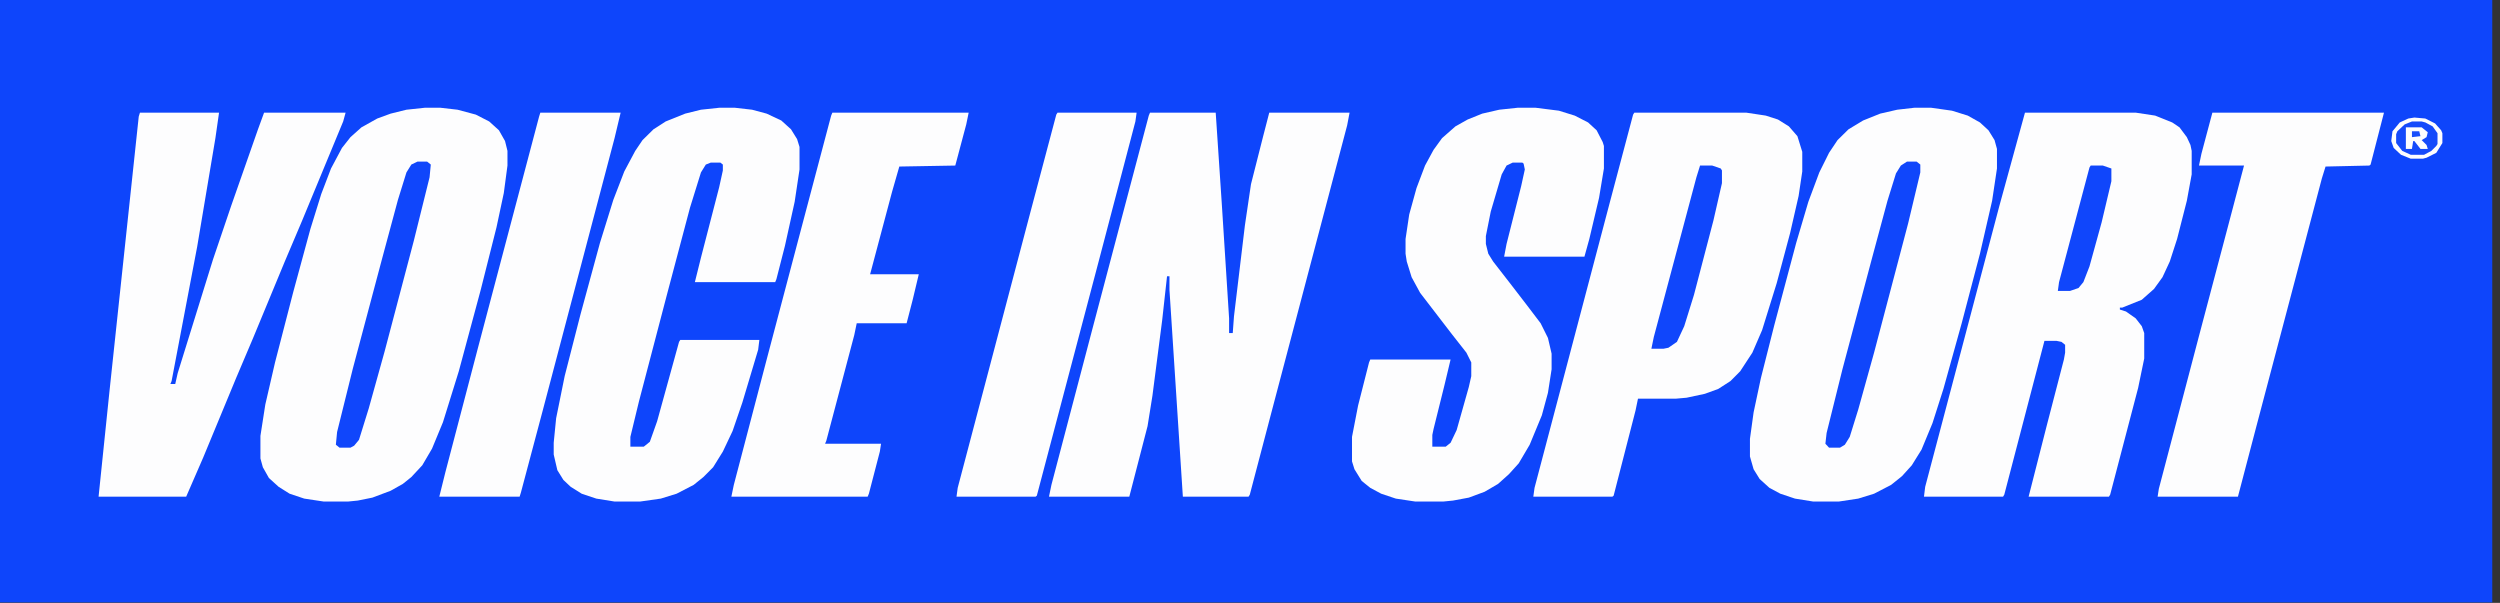
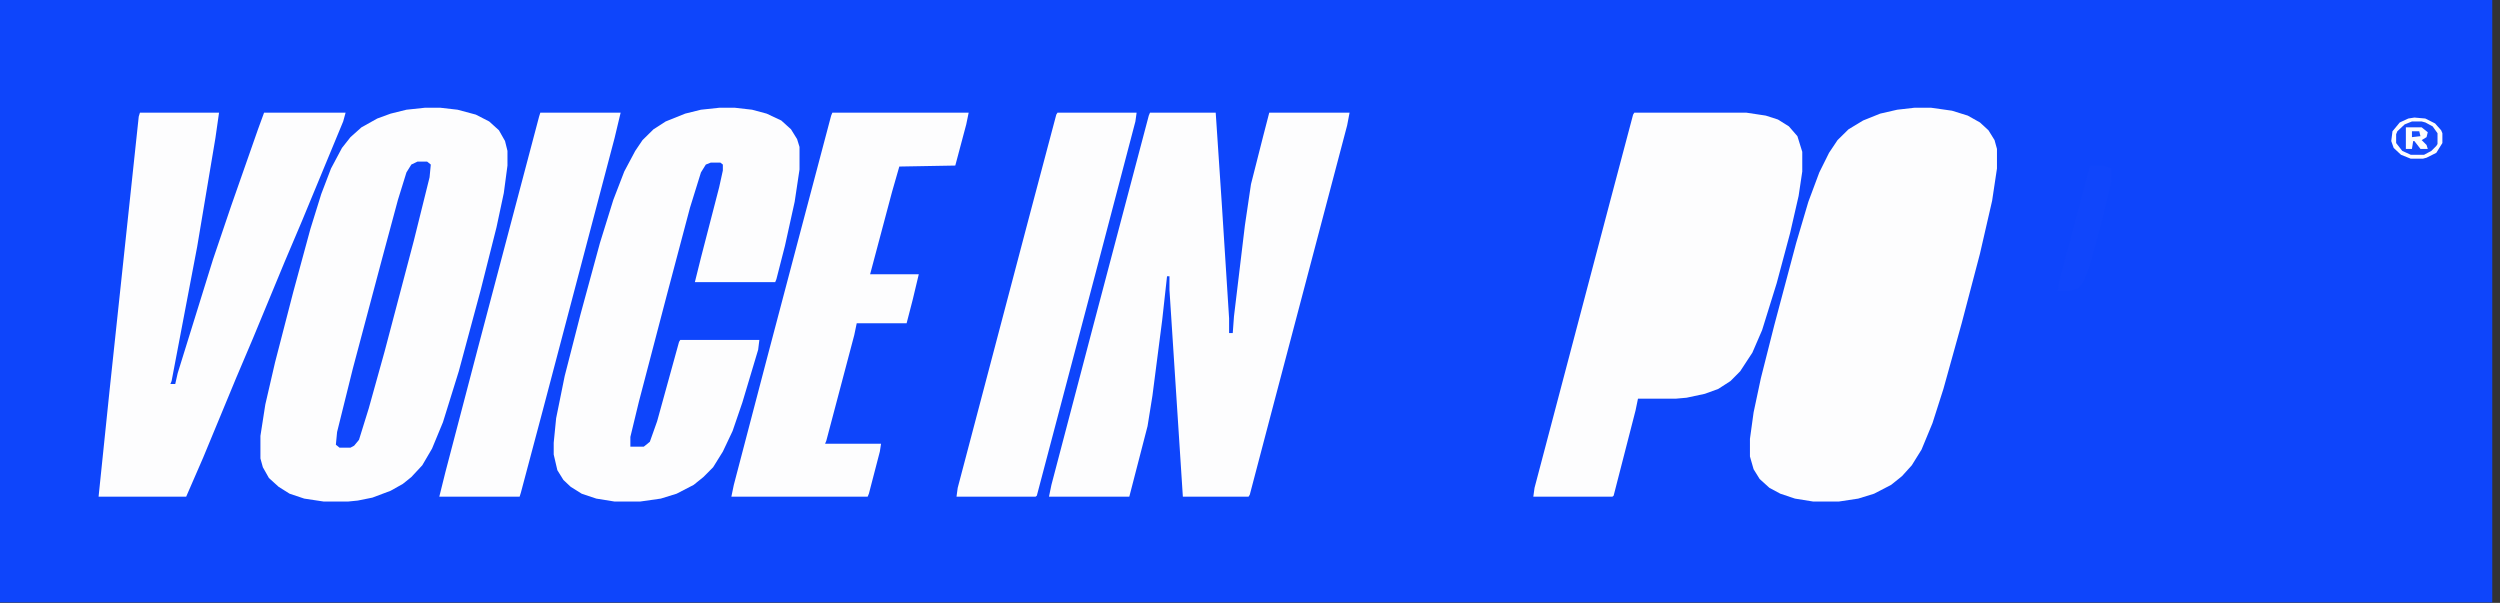
<svg xmlns="http://www.w3.org/2000/svg" width="141" height="34" id="screenshot-43d319a5-8052-80f4-8005-2bea40517130" viewBox="2273 9218 141 34" style="-webkit-print-color-adjust::exact" fill="none" version="1.1">
  <rect x="2273" y="9218" width="141" height="34" fill="#333333" stroke="none" />
  <g id="shape-43d319a5-8052-80f4-8005-2bea40517130" data-testid="Voice in Sport" style="fill:#000000" width="258" height="63" rx="0" ry="0">
    <g id="shape-43d319a5-8052-80f4-8005-2bea40531780" data-testid="base-background" style="display:none">
      <g class="fills" id="fills-43d319a5-8052-80f4-8005-2bea40531780">
        <rect rx="0" ry="0" x="2273" y="9218" transform="matrix(1, 0, 0, 1, 0, 0)" width="141" height="34" fill="none" style="fill:none">
        </rect>
      </g>
    </g>
    <g id="shape-43d319a5-8052-80f4-8005-2bea40531781" data-testid="svg-path">
      <g class="fills" id="fills-43d319a5-8052-80f4-8005-2bea40531781">
        <path d="M2273.000,9218.000L2413.564,9218.000L2413.564,9251.977L2273.000,9251.977L2273.000,9218.000ZZ" style="fill:#0e45fb">
        </path>
      </g>
    </g>
    <g id="shape-43d319a5-8052-80f4-8005-2bea4053421c" data-testid="svg-path">
      <g class="fills" id="fills-43d319a5-8052-80f4-8005-2bea4053421c">
        <path d="M2380.962,9224.078L2381.923,9224.078L2383.090,9224.243L2383.982,9224.520L2384.669,9224.906L2385.149,9225.348L2385.492,9225.901L2385.629,9226.398L2385.629,9227.503L2385.355,9229.326L2384.669,9232.310L2383.639,9236.232L2382.609,9239.934L2381.992,9241.867L2381.374,9243.359L2380.825,9244.243L2380.276,9244.851L2379.658,9245.348L2378.698,9245.845L2377.805,9246.121L2376.707,9246.287L2375.265,9246.287L2374.236,9246.121L2373.412,9245.845L2372.795,9245.514L2372.245,9245.016L2371.903,9244.464L2371.697,9243.746L2371.697,9242.751L2371.903,9241.260L2372.314,9239.326L2373.069,9236.343L2374.305,9231.702L2374.991,9229.381L2375.609,9227.724L2376.158,9226.619L2376.638,9225.901L2377.256,9225.293L2378.079,9224.796L2379.041,9224.409L2380.002,9224.188L2380.962,9224.078ZZ" style="fill:#fdfdfe">
        </path>
      </g>
    </g>
    <g id="shape-43d319a5-8052-80f4-8005-2bea4053421d" data-testid="svg-path">
      <g class="fills" id="fills-43d319a5-8052-80f4-8005-2bea4053421d">
        <path d="M2296.954,9224.078L2297.846,9224.078L2298.807,9224.188L2299.836,9224.464L2300.591,9224.851L2301.140,9225.348L2301.484,9225.956L2301.621,9226.509L2301.621,9227.337L2301.415,9228.884L2301.003,9230.818L2300.111,9234.354L2298.876,9238.939L2297.983,9241.812L2297.366,9243.304L2296.816,9244.243L2296.199,9244.906L2295.718,9245.293L2295.032,9245.679L2294.002,9246.066L2293.179,9246.232L2292.630,9246.287L2291.257,9246.287L2290.159,9246.121L2289.335,9245.845L2288.718,9245.458L2288.168,9244.961L2287.825,9244.353L2287.688,9243.856L2287.688,9242.586L2287.963,9240.818L2288.512,9238.442L2289.541,9234.464L2290.502,9230.928L2291.120,9228.939L2291.669,9227.503L2292.287,9226.343L2292.767,9225.735L2293.385,9225.183L2294.277,9224.685L2295.032,9224.409L2295.924,9224.188L2296.954,9224.078ZZ" style="fill:#fdfdfe">
        </path>
      </g>
    </g>
    <g id="shape-43d319a5-8052-80f4-8005-2bea4053421e" data-testid="svg-path">
      <g class="fills" id="fills-43d319a5-8052-80f4-8005-2bea4053421e">
        <path d="M2337.860,9224.354L2341.566,9224.354L2341.909,9229.492L2342.321,9235.956L2342.321,9236.785L2342.527,9236.785L2342.596,9235.845L2343.213,9230.707L2343.556,9228.387L2344.243,9225.680L2344.586,9224.354L2349.116,9224.354L2348.979,9225.072L2344.723,9241.204L2343.488,9245.900L2343.419,9246.011L2339.713,9246.011L2338.958,9234.354L2338.958,9233.580L2338.821,9233.580L2338.546,9236.066L2337.997,9240.320L2337.722,9242.033L2336.693,9246.011L2332.163,9246.011L2332.300,9245.348L2334.565,9236.729L2336.418,9229.713L2337.791,9224.520L2337.860,9224.354ZZ" style="fill:#fdfdfe">
        </path>
      </g>
    </g>
    <g id="shape-43d319a5-8052-80f4-8005-2bea4053a628" data-testid="svg-path">
      <g class="fills" id="fills-43d319a5-8052-80f4-8005-2bea4053a628">
-         <path d="M2387.208,9224.354L2393.454,9224.354L2394.552,9224.520L2395.513,9224.906L2395.925,9225.183L2396.337,9225.735L2396.542,9226.177L2396.611,9226.509L2396.611,9227.834L2396.337,9229.326L2395.787,9231.481L2395.375,9232.751L2394.964,9233.635L2394.484,9234.298L2393.797,9234.906L2392.699,9235.348L2392.561,9235.348L2392.561,9235.459L2392.905,9235.569L2393.454,9235.956L2393.797,9236.398L2393.934,9236.785L2393.934,9238.221L2393.591,9239.878L2392.013,9245.900L2391.944,9246.011L2387.414,9246.011L2388.443,9241.978L2389.404,9238.276L2389.473,9237.889L2389.473,9237.447L2389.267,9237.282L2388.993,9237.226L2388.306,9237.226L2386.041,9245.900L2385.973,9246.011L2381.512,9246.011L2381.580,9245.458L2383.639,9237.668L2385.767,9229.602L2387.208,9224.354ZL2387.208,9224.354ZZ" style="fill:#fdfdfe">
-         </path>
-       </g>
+         </g>
    </g>
    <g id="shape-43d319a5-8052-80f4-8005-2bea4053a629" data-testid="svg-path">
      <g class="fills" id="fills-43d319a5-8052-80f4-8005-2bea4053a629">
        <path d="M2365.176,9224.354L2371.491,9224.354L2372.589,9224.520L2373.275,9224.741L2373.893,9225.127L2374.374,9225.680L2374.648,9226.564L2374.648,9227.669L2374.442,9229.050L2373.961,9231.149L2373.207,9233.967L2372.383,9236.619L2371.834,9237.889L2371.147,9238.939L2370.598,9239.492L2369.912,9239.934L2369.157,9240.210L2368.127,9240.431L2367.510,9240.486L2365.382,9240.486L2365.245,9241.149L2364.009,9245.956L2363.941,9246.011L2359.479,9246.011L2359.548,9245.514L2363.803,9229.381L2365.107,9224.464L2365.176,9224.354ZZ" style="fill:#fdfdfe">
        </path>
      </g>
    </g>
    <g id="shape-43d319a5-8052-80f4-8005-2bea4053a62a" data-testid="svg-path">
      <g class="fills" id="fills-43d319a5-8052-80f4-8005-2bea4053a62a">
        <path d="M2313.563,9224.078L2314.456,9224.078L2315.417,9224.188L2316.240,9224.409L2317.064,9224.796L2317.613,9225.293L2317.956,9225.846L2318.093,9226.288L2318.093,9227.558L2317.819,9229.381L2317.270,9231.868L2316.789,9233.746L2316.721,9233.912L2312.191,9233.912L2312.534,9232.531L2313.563,9228.553L2313.769,9227.614L2313.769,9227.282L2313.632,9227.172L2313.083,9227.172L2312.808,9227.282L2312.534,9227.724L2311.916,9229.713L2310.612,9234.630L2309.034,9240.652L2308.553,9242.641L2308.553,9243.193L2309.308,9243.193L2309.651,9242.917L2310.063,9241.757L2311.298,9237.282L2311.367,9237.171L2315.828,9237.171L2315.760,9237.724L2314.867,9240.707L2314.318,9242.309L2313.769,9243.469L2313.220,9244.353L2312.671,9244.906L2312.122,9245.348L2311.161,9245.845L2310.269,9246.121L2309.102,9246.287L2307.661,9246.287L2306.631,9246.121L2305.808,9245.845L2305.190,9245.458L2304.778,9245.072L2304.435,9244.519L2304.229,9243.635L2304.229,9242.972L2304.366,9241.591L2304.847,9239.215L2305.739,9235.735L2306.837,9231.702L2307.592,9229.271L2308.210,9227.669L2308.828,9226.509L2309.239,9225.901L2309.857,9225.293L2310.543,9224.851L2311.642,9224.409L2312.534,9224.188L2313.563,9224.078ZZ" style="fill:#fdfdfe">
        </path>
      </g>
    </g>
    <g id="shape-43d319a5-8052-80f4-8005-2bea4053ee5b" data-testid="svg-path">
      <g class="fills" id="fills-43d319a5-8052-80f4-8005-2bea4053ee5b">
-         <path d="M2358.588,9224.078L2359.617,9224.078L2360.921,9224.243L2361.814,9224.520L2362.568,9224.906L2363.049,9225.348L2363.392,9226.011L2363.461,9226.232L2363.461,9227.503L2363.186,9229.160L2362.637,9231.481L2362.362,9232.475L2357.833,9232.475L2357.970,9231.757L2358.794,9228.498L2359.000,9227.558L2358.931,9227.227L2358.862,9227.172L2358.313,9227.172L2357.970,9227.337L2357.696,9227.835L2357.078,9229.934L2356.803,9231.315L2356.803,9231.757L2356.940,9232.310L2357.215,9232.752L2358.244,9234.077L2359.137,9235.238L2359.892,9236.232L2360.304,9237.061L2360.510,9237.945L2360.510,9238.829L2360.304,9240.155L2359.960,9241.425L2359.274,9243.083L2358.656,9244.132L2358.107,9244.740L2357.490,9245.293L2356.734,9245.735L2355.842,9246.066L2354.950,9246.232L2354.401,9246.287L2352.822,9246.287L2351.724,9246.121L2350.900,9245.845L2350.283,9245.514L2349.802,9245.127L2349.391,9244.464L2349.253,9244.022L2349.253,9242.641L2349.596,9240.873L2350.214,9238.442L2350.283,9238.276L2354.813,9238.276L2354.470,9239.713L2353.852,9242.199L2353.783,9242.530L2353.783,9243.193L2354.538,9243.193L2354.813,9242.972L2355.156,9242.254L2355.842,9239.823L2355.980,9239.215L2355.980,9238.442L2355.705,9237.890L2354.881,9236.840L2353.097,9234.519L2352.616,9233.635L2352.342,9232.752L2352.273,9232.310L2352.273,9231.481L2352.479,9230.100L2352.891,9228.608L2353.372,9227.337L2353.852,9226.453L2354.332,9225.790L2355.087,9225.127L2355.774,9224.741L2356.597,9224.409L2357.558,9224.188L2358.588,9224.078ZZ" style="fill:#fdfdfe">
-         </path>
-       </g>
+         </g>
    </g>
    <g id="shape-43d319a5-8052-80f4-8005-2bea4053ee5c" data-testid="svg-path">
      <g class="fills" id="fills-43d319a5-8052-80f4-8005-2bea4053ee5c">
        <path d="M2280.893,9224.354L2285.354,9224.354L2285.149,9225.790L2284.119,9231.923L2282.678,9239.492L2282.609,9239.657L2282.884,9239.657L2283.021,9239.050L2285.011,9232.641L2286.041,9229.602L2287.551,9225.293L2287.894,9224.354L2292.492,9224.354L2292.355,9224.851L2290.022,9230.486L2289.061,9232.751L2287.276,9237.061L2286.315,9239.326L2284.462,9243.801L2283.501,9246.011L2278.560,9246.011L2279.177,9240.044L2280.825,9224.575L2280.893,9224.354ZZ" style="fill:#fdfdfe">
        </path>
      </g>
    </g>
    <g id="shape-43d319a5-8052-80f4-8005-2bea40541eaf" data-testid="svg-path">
      <g class="fills" id="fills-43d319a5-8052-80f4-8005-2bea40541eaf">
        <path d="M2319.946,9224.354L2327.633,9224.354L2327.496,9225.017L2326.878,9227.337L2323.721,9227.393L2323.309,9228.829L2322.074,9233.470L2324.819,9233.470L2324.476,9234.906L2324.133,9236.232L2321.319,9236.232L2321.181,9236.895L2319.603,9242.862L2319.534,9243.027L2322.691,9243.027L2322.623,9243.469L2322.005,9245.845L2321.936,9246.011L2314.249,9246.011L2314.387,9245.348L2316.240,9238.276L2318.093,9231.260L2319.877,9224.520L2319.946,9224.354ZZ" style="fill:#fdfdfe">
        </path>
      </g>
    </g>
    <g id="shape-43d319a5-8052-80f4-8005-2bea40541eb0" data-testid="svg-path">
      <g class="fills" id="fills-43d319a5-8052-80f4-8005-2bea40541eb0">
-         <path d="M2397.778,9224.354L2407.456,9224.354L2406.701,9227.282L2406.632,9227.337L2404.161,9227.393L2403.955,9228.055L2400.249,9242.088L2399.220,9246.011L2394.690,9246.011L2394.758,9245.569L2397.023,9236.950L2398.601,9230.984L2399.563,9227.337L2397.023,9227.337L2397.160,9226.674L2397.778,9224.354ZZ" style="fill:#fdfdfe">
-         </path>
-       </g>
+         </g>
    </g>
    <g id="shape-43d319a5-8052-80f4-8005-2bea40541eb1" data-testid="svg-path">
      <g class="fills" id="fills-43d319a5-8052-80f4-8005-2bea40541eb1">
        <path d="M2303.474,9224.354L2308.004,9224.354L2307.661,9225.790L2303.611,9241.149L2302.376,9245.790L2302.307,9246.011L2297.777,9246.011L2298.120,9244.630L2299.973,9237.558L2301.827,9230.542L2303.405,9224.575L2303.474,9224.354ZZ" style="fill:#fdfdfe">
        </path>
      </g>
    </g>
    <g id="shape-43d319a5-8052-80f4-8005-2bea40541eb2" data-testid="svg-path">
      <g class="fills" id="fills-43d319a5-8052-80f4-8005-2bea40541eb2">
        <path d="M2332.644,9224.354L2337.105,9224.354L2337.036,9224.851L2334.977,9232.696L2331.477,9245.956L2331.408,9246.011L2326.947,9246.011L2327.015,9245.514L2331.065,9230.155L2332.575,9224.464L2332.644,9224.354ZZ" style="fill:#fdfdfe">
        </path>
      </g>
    </g>
    <g id="shape-43d319a5-8052-80f4-8005-2bea40541eb3" data-testid="svg-path">
      <g class="fills" id="fills-43d319a5-8052-80f4-8005-2bea40541eb3">
        <path d="M2296.542,9227.116L2297.091,9227.116L2297.297,9227.281L2297.228,9228.000L2296.336,9231.591L2294.689,9237.833L2293.796,9241.038L2293.247,9242.806L2292.973,9243.137L2292.767,9243.248L2292.149,9243.248L2291.943,9243.082L2292.012,9242.364L2292.904,9238.773L2294.551,9232.585L2295.444,9229.270L2295.924,9227.723L2296.199,9227.281L2296.542,9227.116ZZ" style="fill:#1046fb">
        </path>
      </g>
    </g>
    <g id="shape-43d319a5-8052-80f4-8005-2bea40545fae" data-testid="svg-path">
      <g class="fills" id="fills-43d319a5-8052-80f4-8005-2bea40545fae">
-         <path d="M2380.551,9227.116L2381.100,9227.116L2381.306,9227.281L2381.306,9227.723L2380.620,9230.596L2378.698,9237.889L2377.806,9241.093L2377.325,9242.640L2377.050,9243.082L2376.776,9243.248L2376.158,9243.248L2375.952,9243.027L2376.021,9242.419L2376.913,9238.828L2378.560,9232.640L2379.453,9229.325L2379.933,9227.779L2380.208,9227.337L2380.551,9227.116ZZ" style="fill:#1046fb">
-         </path>
-       </g>
+         </g>
    </g>
    <g id="shape-43d319a5-8052-80f4-8005-2bea40545faf" data-testid="svg-path">
      <g class="fills" id="fills-43d319a5-8052-80f4-8005-2bea40545faf">
-         <path d="M2368.883,9227.337L2369.569,9227.337L2370.050,9227.503L2370.118,9227.613L2370.118,9228.331L2369.638,9230.431L2368.540,9234.630L2367.991,9236.397L2367.579,9237.281L2367.098,9237.613L2366.824,9237.668L2366.138,9237.668L2366.275,9237.005L2368.677,9228.000L2368.883,9227.337ZZ" style="fill:#1046fb">
-         </path>
-       </g>
+         </g>
    </g>
    <g id="shape-43d319a5-8052-80f4-8005-2bea40545fb0" data-testid="svg-path">
      <g class="fills" id="fills-43d319a5-8052-80f4-8005-2bea40545fb0">
        <path d="M2390.915,9227.337L2391.601,9227.337L2392.082,9227.503L2392.082,9228.221L2391.532,9230.541L2390.846,9233.027L2390.503,9233.911L2390.228,9234.243L2389.748,9234.409L2389.062,9234.409L2389.130,9233.911L2390.846,9227.447L2390.915,9227.337ZZ" style="fill:#1046fb">
        </path>
      </g>
    </g>
    <g id="shape-43d319a5-8052-80f4-8005-2bea40545fb1" data-testid="svg-path">
      <g class="fills" id="fills-43d319a5-8052-80f4-8005-2bea40545fb1">
        <path d="M2409.171,9224.630L2409.789,9224.685L2410.338,9224.962L2410.681,9225.348L2410.750,9225.514L2410.750,9226.067L2410.407,9226.619L2409.857,9226.895L2409.652,9226.950L2408.966,9226.950L2408.416,9226.729L2408.004,9226.343L2407.867,9225.956L2407.936,9225.404L2408.347,9224.906L2408.828,9224.685L2409.171,9224.630ZZ" style="fill:#154afb">
        </path>
      </g>
    </g>
    <g id="shape-43d319a5-8052-80f4-8005-2bea4054bf12" data-testid="svg-path">
      <g class="fills" id="fills-43d319a5-8052-80f4-8005-2bea4054bf12">
        <path d="M2409.171,9224.630L2409.789,9224.685L2410.338,9224.962L2410.681,9225.348L2410.750,9225.514L2410.750,9226.067L2410.407,9226.619L2409.857,9226.895L2409.652,9226.950L2408.966,9226.950L2408.416,9226.729L2408.004,9226.343L2407.867,9225.956L2407.936,9225.404L2408.347,9224.906L2408.828,9224.685L2409.171,9224.630ZZM2409.034,9224.851L2408.622,9225.017L2408.210,9225.404L2408.142,9225.569L2408.142,9226.067L2408.485,9226.508L2408.966,9226.729L2409.720,9226.729L2410.132,9226.508L2410.407,9226.232L2410.476,9226.122L2410.476,9225.514L2410.201,9225.127L2409.789,9224.906L2409.583,9224.851L2409.034,9224.851ZZ" style="fill:#fdfdfe">
        </path>
      </g>
    </g>
    <g id="shape-43d319a5-8052-80f4-8005-2bea4054bf13" data-testid="svg-path">
      <g class="fills" id="fills-43d319a5-8052-80f4-8005-2bea4054bf13">
        <path d="M2408.691,9225.182L2409.583,9225.182L2409.926,9225.459L2409.857,9225.735L2409.583,9225.901L2409.857,9226.177L2409.926,9226.398L2409.514,9226.398L2409.171,9225.956L2409.103,9225.956L2409.034,9226.398L2408.691,9226.398L2408.691,9225.182ZZ" style="fill:#fdfdfe">
        </path>
      </g>
    </g>
    <g id="shape-43d319a5-8052-80f4-8005-2bea4054bf14" data-testid="svg-path">
      <g class="fills" id="fills-43d319a5-8052-80f4-8005-2bea4054bf14">
        <path d="M2409.034,9225.404L2409.446,9225.404L2409.514,9225.680L2409.034,9225.735L2409.034,9225.404ZZ" style="fill:#194efb">
        </path>
      </g>
    </g>
  </g>
</svg>